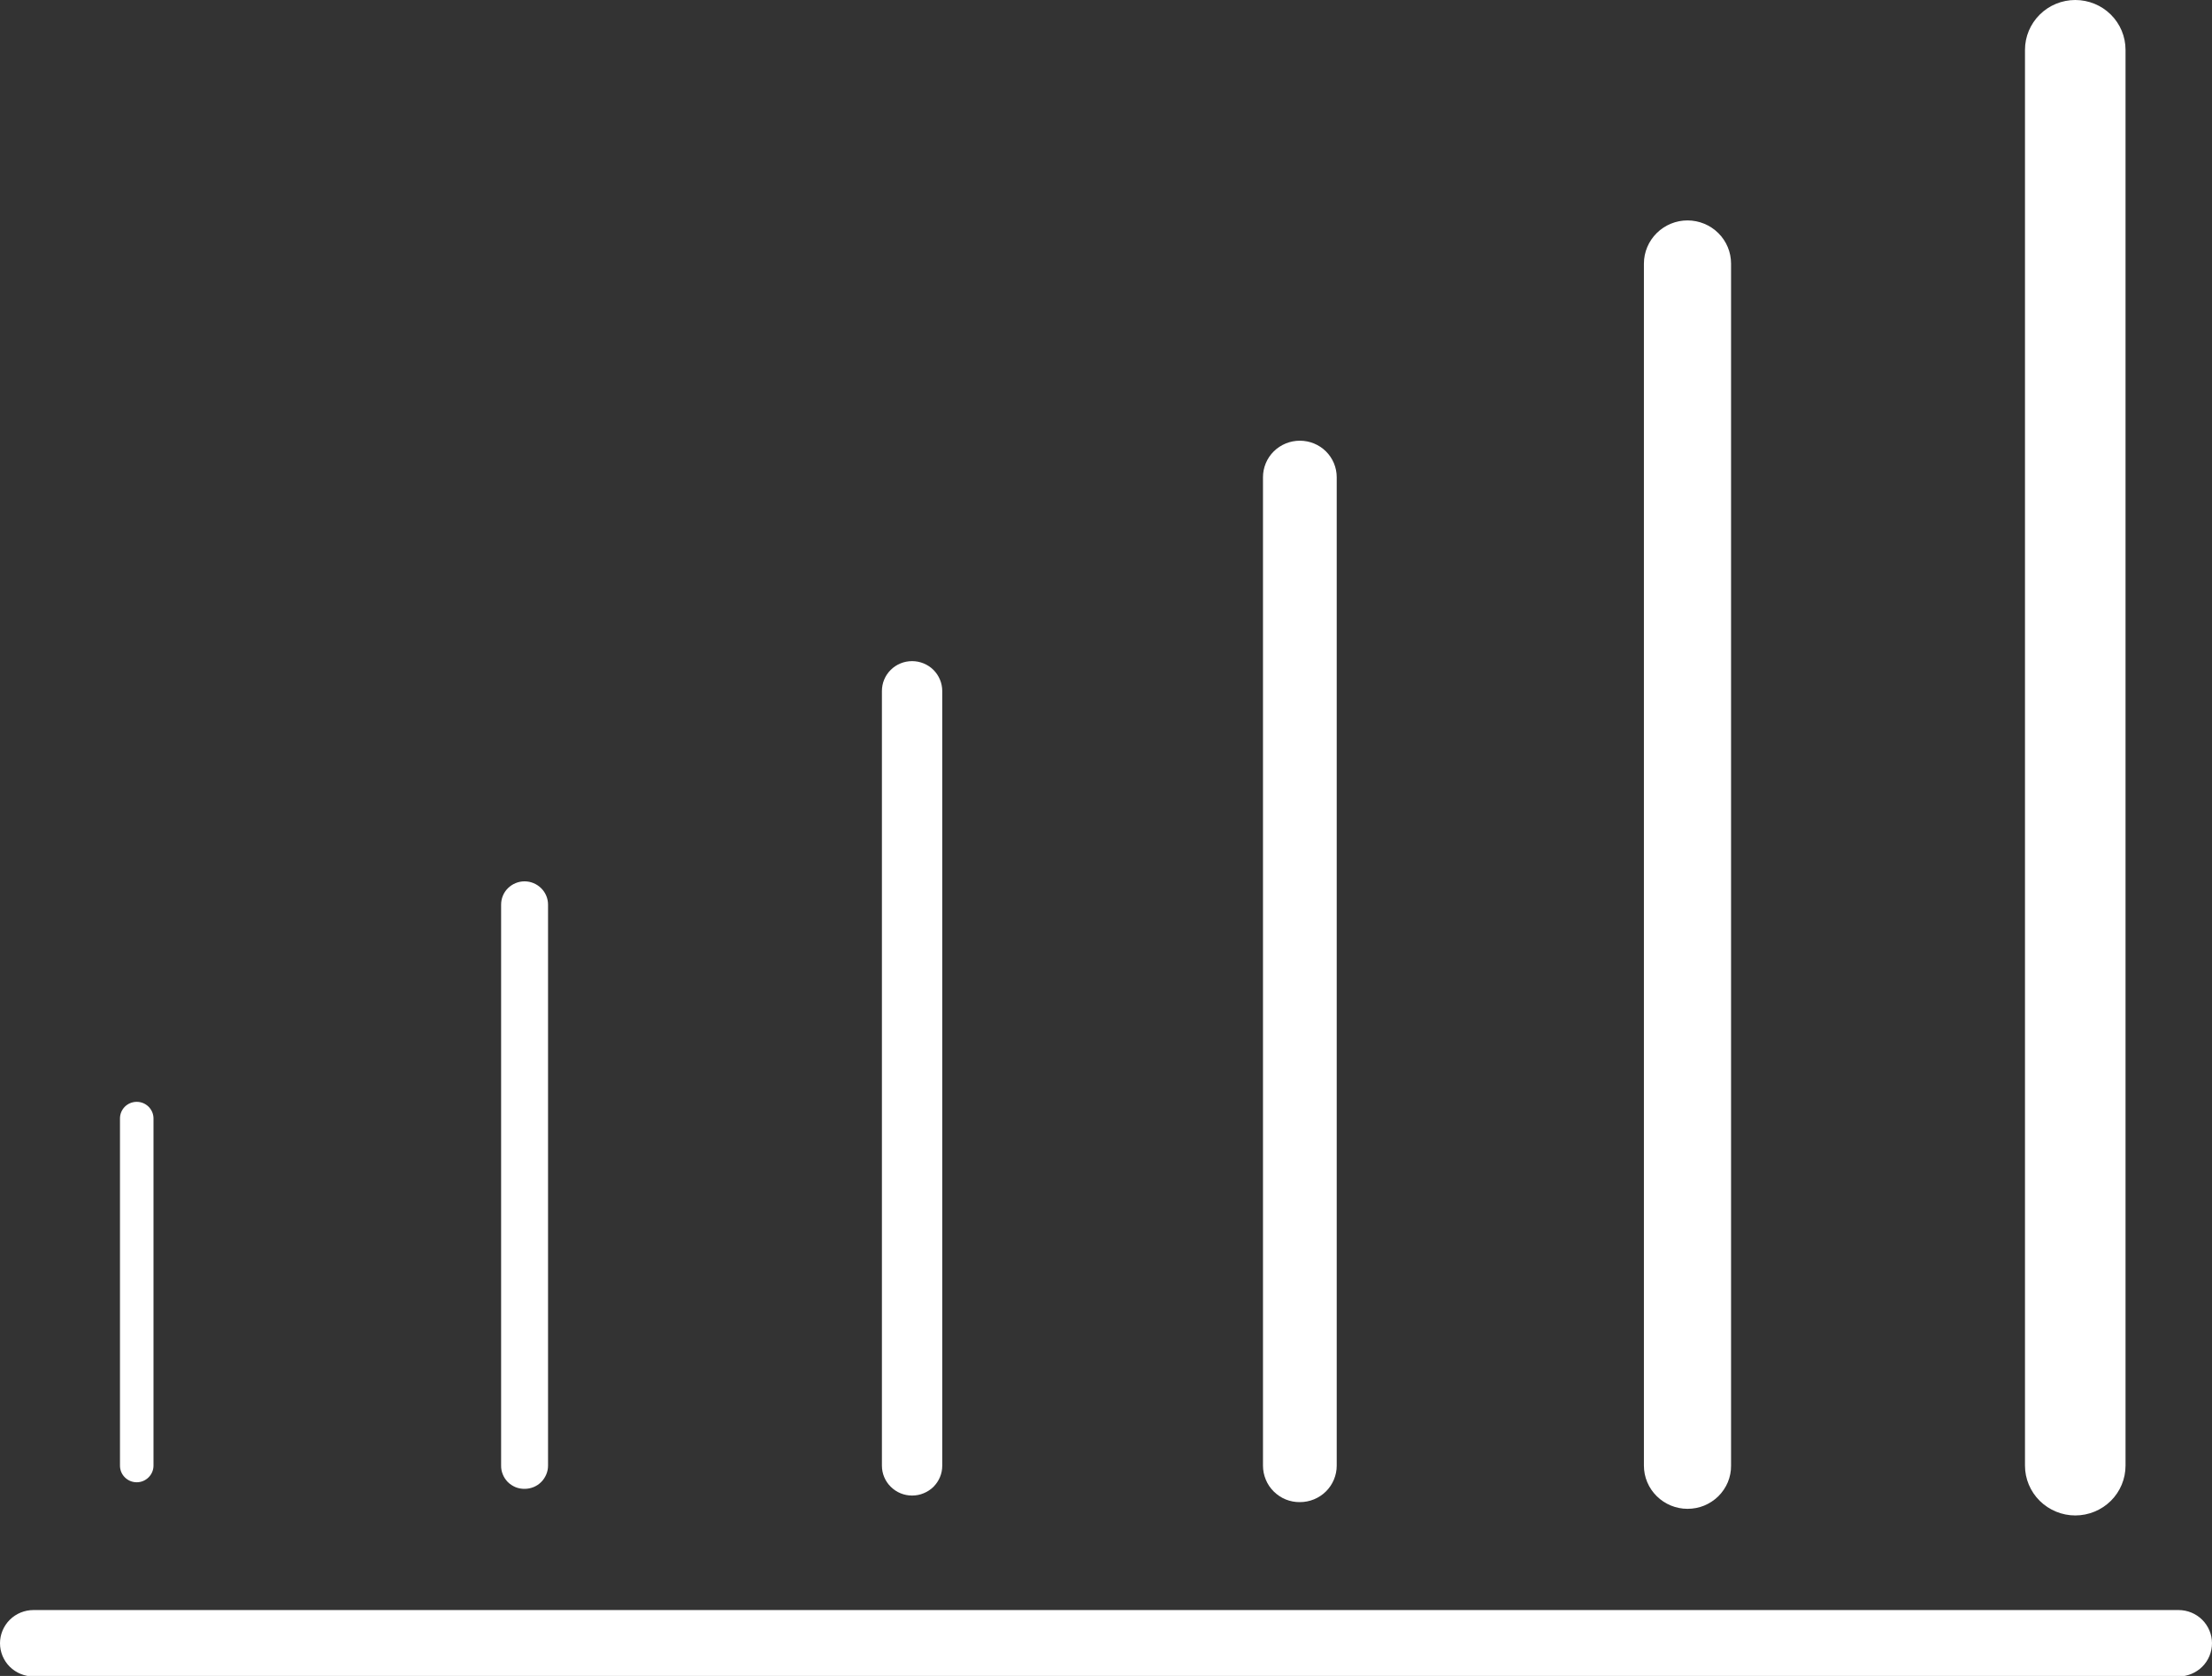
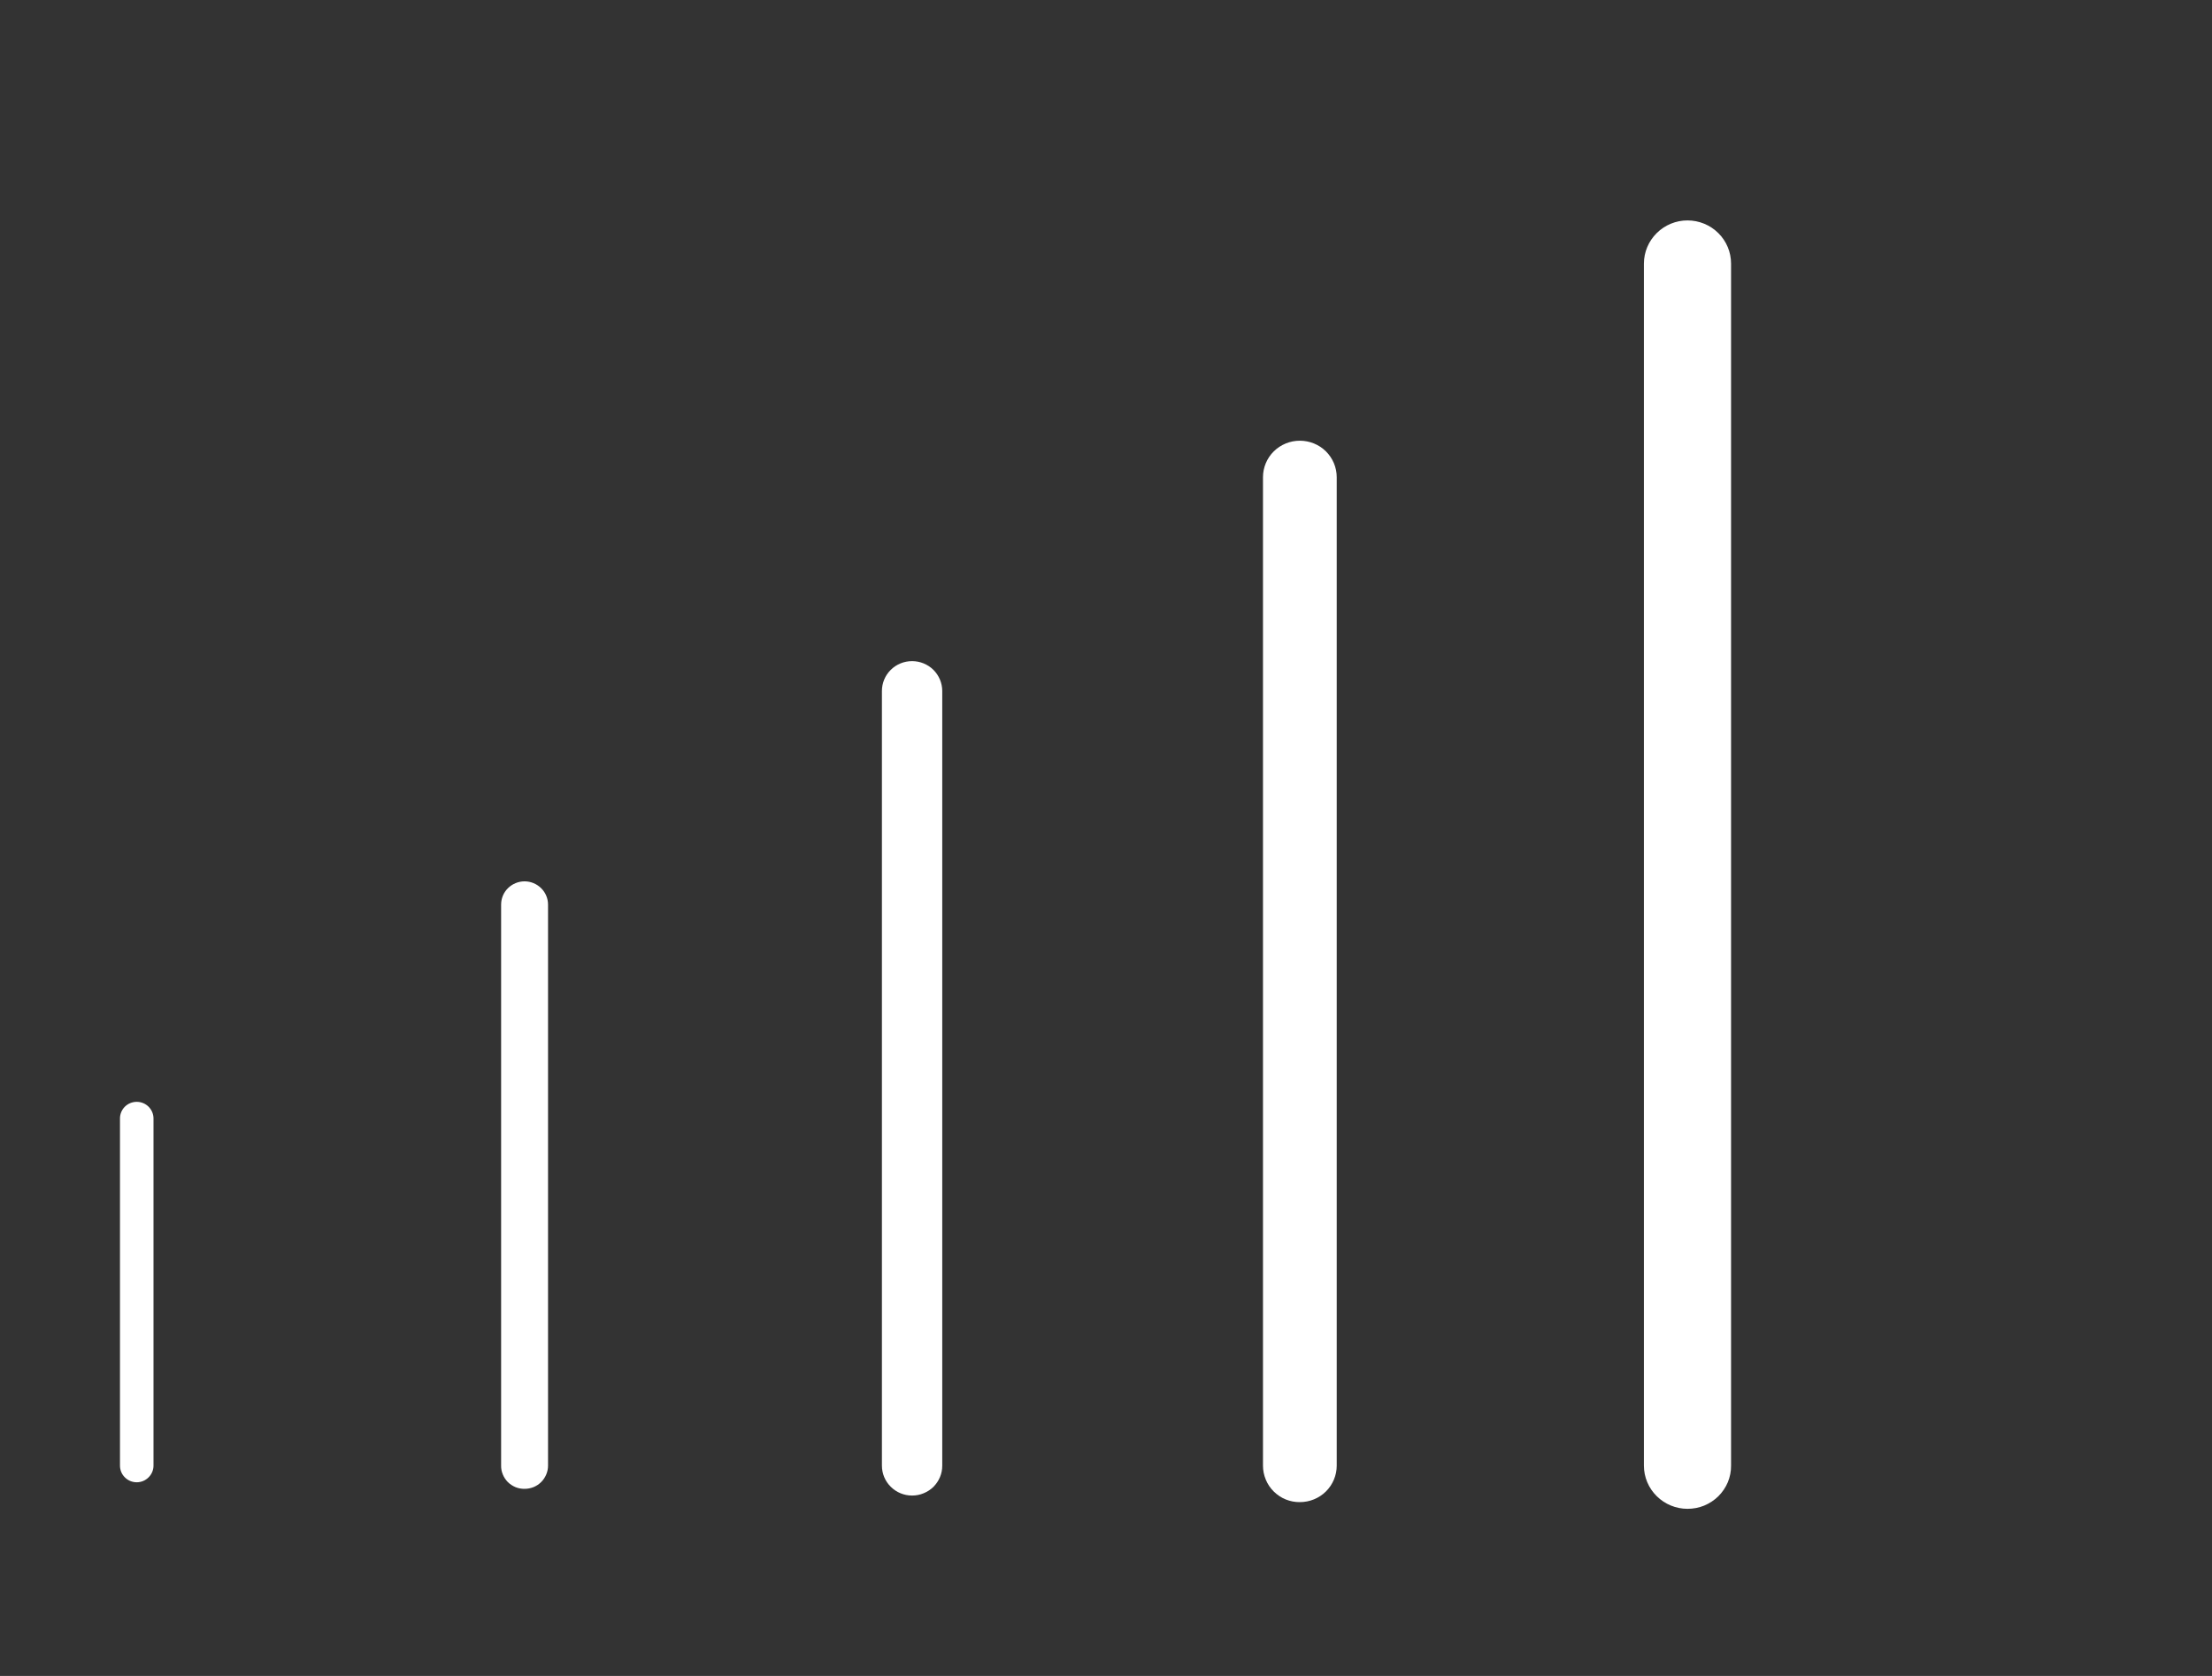
<svg xmlns="http://www.w3.org/2000/svg" width="33" height="25" viewBox="0 0 33 25" fill="none">
  <rect x="0" y="0" width="33" height="25" fill="#333333" stroke="none" />
  <path d="M2.04 22.111C1.973 22.111 1.91 22.085 1.863 22.038C1.816 21.992 1.79 21.929 1.79 21.863V16.683C1.79 16.618 1.816 16.555 1.863 16.508C1.91 16.462 1.973 16.436 2.04 16.436C2.106 16.436 2.169 16.462 2.216 16.508C2.263 16.555 2.29 16.618 2.29 16.683V21.863C2.29 21.929 2.263 21.992 2.216 22.038C2.169 22.085 2.106 22.111 2.04 22.111Z" fill="white" />
  <path d="M7.826 22.209C7.78 22.21 7.734 22.201 7.691 22.184C7.649 22.166 7.61 22.141 7.577 22.109C7.545 22.076 7.519 22.038 7.502 21.996C7.484 21.953 7.475 21.908 7.476 21.863V13.494C7.476 13.402 7.512 13.314 7.578 13.249C7.644 13.184 7.733 13.147 7.826 13.147C7.918 13.147 8.007 13.184 8.073 13.249C8.139 13.314 8.176 13.402 8.176 13.494V21.863C8.176 21.908 8.167 21.953 8.149 21.995C8.131 22.037 8.106 22.076 8.073 22.108C8.041 22.14 8.002 22.166 7.96 22.183C7.917 22.2 7.872 22.209 7.826 22.209Z" fill="white" />
  <path d="M13.607 22.309C13.487 22.309 13.373 22.262 13.289 22.178C13.204 22.095 13.157 21.981 13.157 21.863V10.308C13.157 10.189 13.204 10.076 13.289 9.992C13.373 9.909 13.487 9.862 13.607 9.862C13.726 9.862 13.841 9.909 13.925 9.992C14.009 10.076 14.057 10.189 14.057 10.308V21.863C14.057 21.922 14.046 21.98 14.023 22.034C14.001 22.088 13.967 22.137 13.926 22.179C13.884 22.22 13.834 22.253 13.779 22.275C13.725 22.298 13.666 22.309 13.607 22.309Z" fill="white" />
  <path d="M19.392 22.407C19.32 22.408 19.248 22.394 19.181 22.367C19.114 22.34 19.054 22.299 19.003 22.249C18.951 22.198 18.911 22.138 18.884 22.072C18.856 22.005 18.842 21.934 18.842 21.863V7.118C18.842 6.974 18.9 6.835 19.003 6.733C19.107 6.631 19.246 6.574 19.392 6.574C19.538 6.574 19.678 6.631 19.781 6.733C19.884 6.835 19.942 6.974 19.942 7.118V21.863C19.942 22.007 19.884 22.146 19.781 22.248C19.678 22.35 19.538 22.407 19.392 22.407Z" fill="white" />
  <path d="M25.175 22.507C25.003 22.507 24.838 22.439 24.716 22.318C24.594 22.198 24.525 22.034 24.525 21.863V3.932C24.525 3.761 24.594 3.598 24.716 3.477C24.838 3.356 25.003 3.288 25.175 3.288C25.348 3.288 25.513 3.356 25.635 3.477C25.757 3.598 25.825 3.761 25.825 3.932V21.863C25.826 21.948 25.809 22.032 25.777 22.11C25.744 22.188 25.696 22.259 25.636 22.319C25.575 22.379 25.503 22.426 25.424 22.459C25.346 22.491 25.261 22.507 25.175 22.507Z" fill="white" />
-   <path d="M30.96 22.606C30.762 22.606 30.571 22.527 30.43 22.388C30.29 22.249 30.21 22.06 30.21 21.863V0.743C30.21 0.546 30.29 0.357 30.43 0.218C30.571 0.078 30.762 0 30.96 0C31.159 0 31.35 0.078 31.491 0.218C31.631 0.357 31.71 0.546 31.71 0.743V21.863C31.71 22.06 31.631 22.249 31.491 22.388C31.35 22.527 31.159 22.606 30.96 22.606Z" fill="white" />
-   <path d="M32.5 25.008H0.5C0.367 25.008 0.24 24.955 0.146 24.863C0.053 24.77 0 24.644 0 24.512C0 24.381 0.053 24.255 0.146 24.162C0.24 24.069 0.367 24.017 0.5 24.017H32.5C32.633 24.017 32.76 24.069 32.854 24.162C32.947 24.255 33 24.381 33 24.512C33 24.644 32.947 24.77 32.854 24.863C32.76 24.955 32.633 25.008 32.5 25.008Z" fill="white" />
</svg>